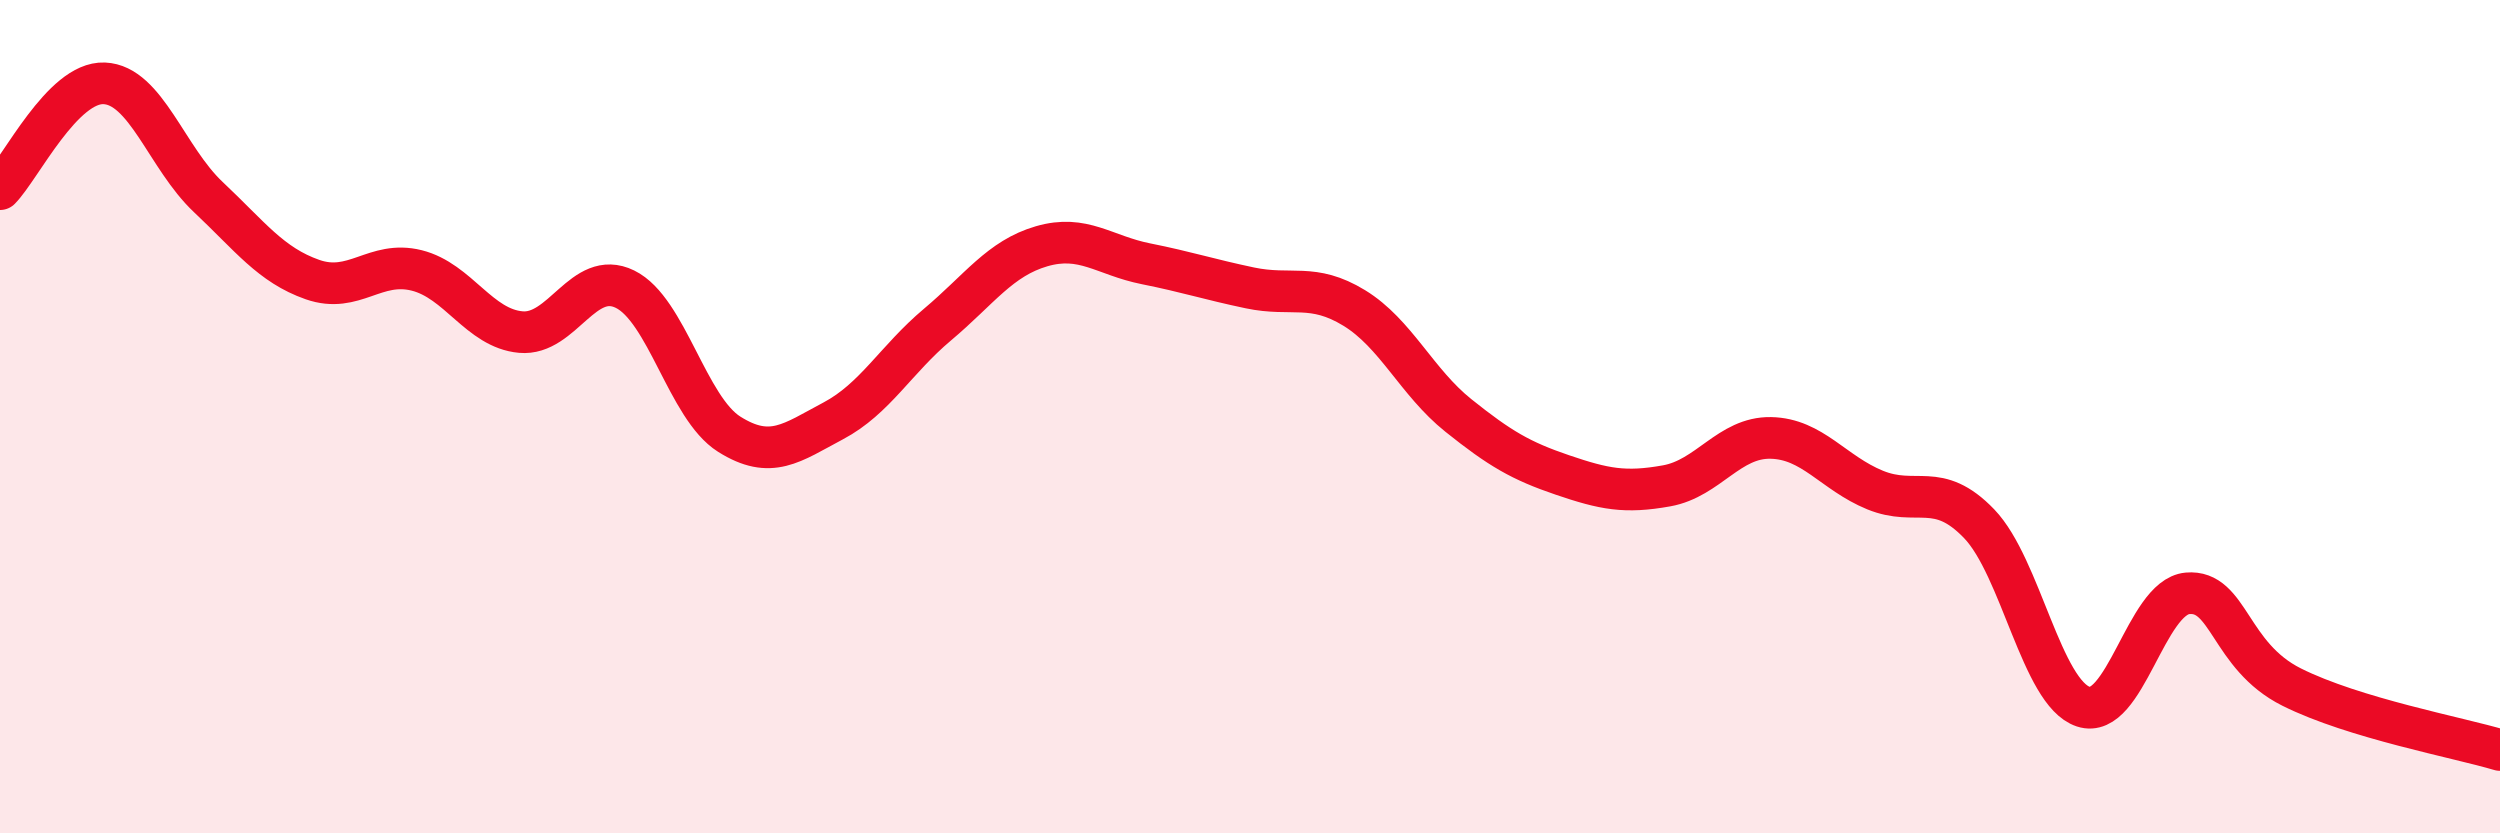
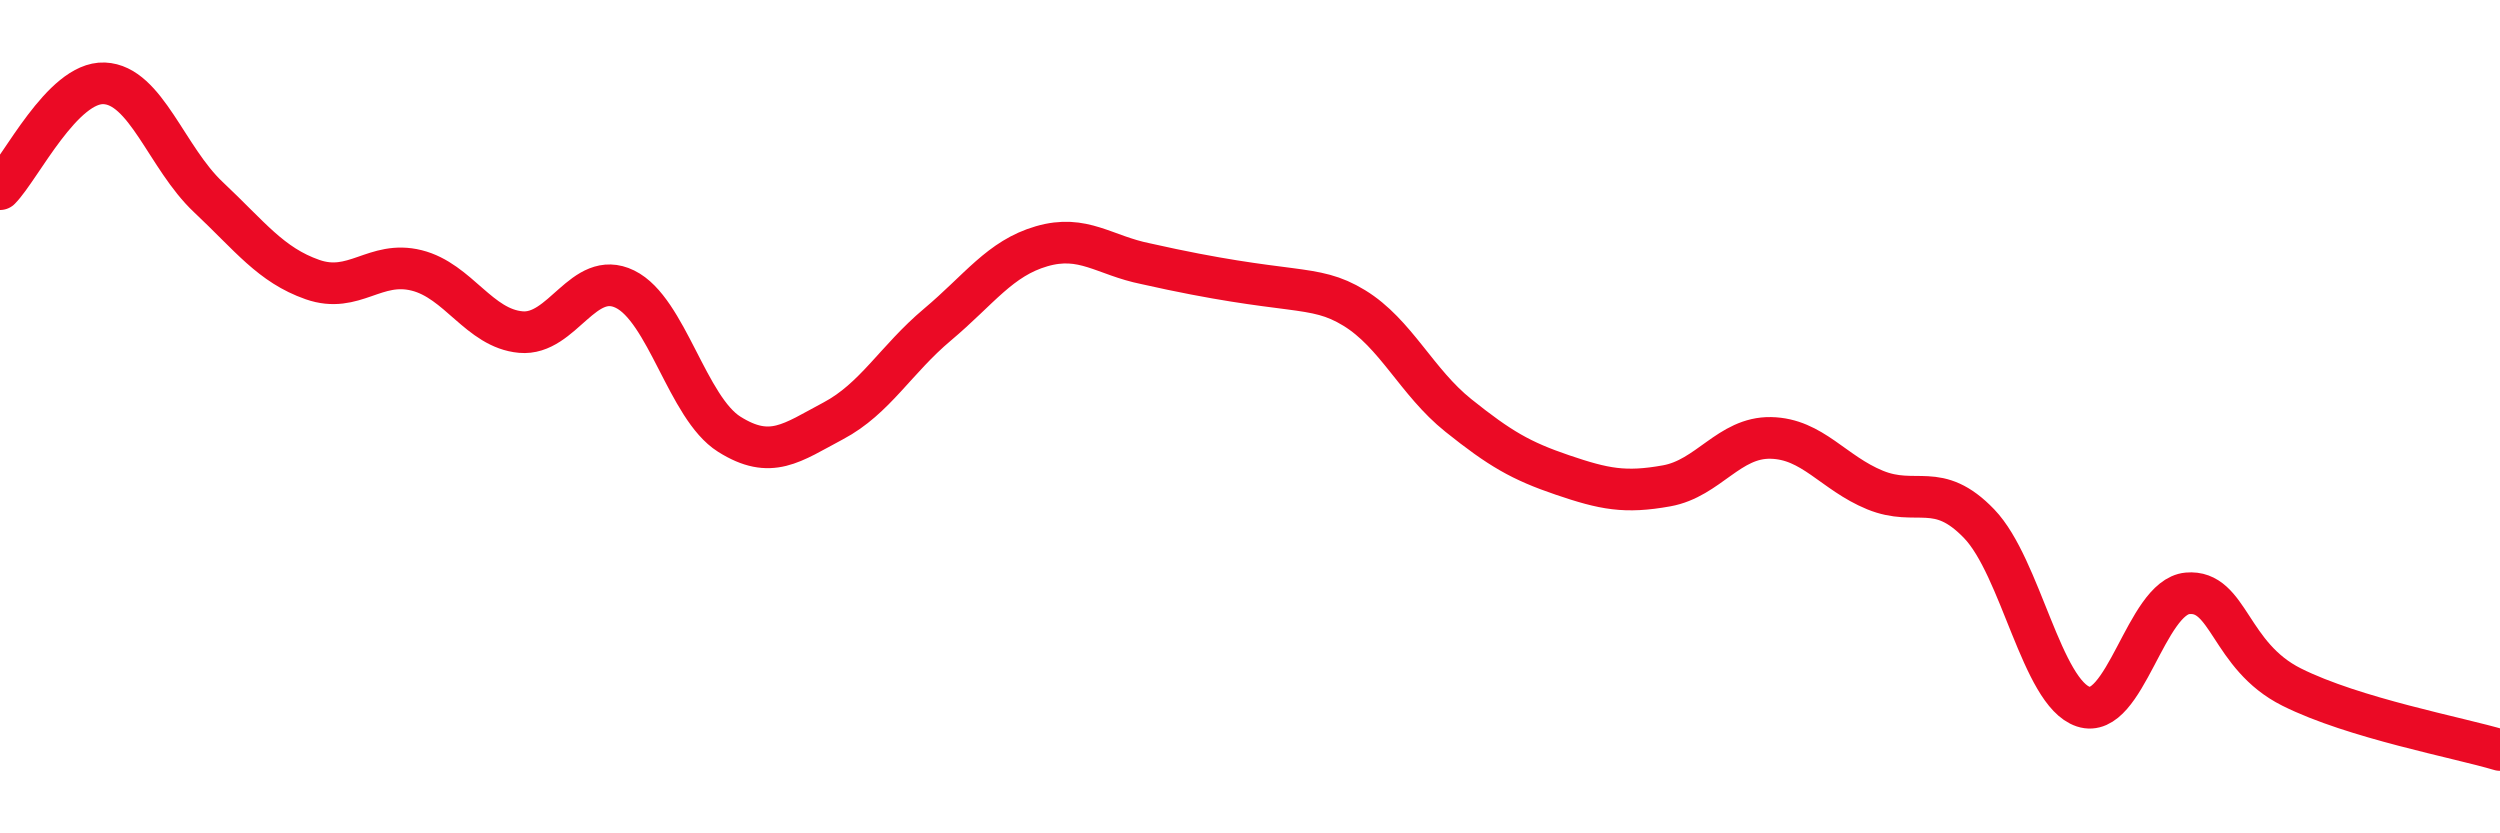
<svg xmlns="http://www.w3.org/2000/svg" width="60" height="20" viewBox="0 0 60 20">
-   <path d="M 0,4.54 C 0.5,4.03 1.5,1.96 2.5,2 C 3.5,2.04 4,3.79 5,4.73 C 6,5.67 6.5,6.36 7.5,6.71 C 8.5,7.06 9,6.24 10,6.49 C 11,6.74 11.5,7.88 12.5,7.97 C 13.5,8.06 14,6.45 15,6.94 C 16,7.43 16.5,9.79 17.5,10.42 C 18.5,11.05 19,10.63 20,10.1 C 21,9.57 21.5,8.63 22.5,7.79 C 23.5,6.95 24,6.2 25,5.91 C 26,5.62 26.5,6.13 27.5,6.33 C 28.5,6.53 29,6.7 30,6.91 C 31,7.12 31.5,6.78 32.5,7.39 C 33.5,8 34,9.17 35,9.97 C 36,10.77 36.5,11.06 37.5,11.4 C 38.5,11.74 39,11.84 40,11.66 C 41,11.48 41.5,10.49 42.5,10.51 C 43.5,10.53 44,11.35 45,11.76 C 46,12.17 46.5,11.53 47.5,12.57 C 48.5,13.61 49,16.63 50,16.96 C 51,17.29 51.5,14.33 52.5,14.24 C 53.5,14.15 53.5,15.74 55,16.49 C 56.5,17.24 59,17.7 60,18L60 20L0 20Z" fill="#EB0A25" opacity="0.1" stroke-linecap="round" stroke-linejoin="round" />
-   <path d="M 0,4.54 C 0.5,4.03 1.5,1.96 2.5,2 C 3.5,2.04 4,3.79 5,4.73 C 6,5.67 6.5,6.36 7.5,6.71 C 8.5,7.06 9,6.24 10,6.49 C 11,6.74 11.5,7.88 12.5,7.97 C 13.5,8.06 14,6.45 15,6.94 C 16,7.43 16.5,9.79 17.5,10.42 C 18.5,11.05 19,10.63 20,10.1 C 21,9.57 21.5,8.63 22.5,7.79 C 23.5,6.95 24,6.2 25,5.91 C 26,5.62 26.5,6.13 27.5,6.33 C 28.5,6.53 29,6.7 30,6.91 C 31,7.12 31.5,6.78 32.5,7.39 C 33.5,8 34,9.17 35,9.97 C 36,10.77 36.5,11.06 37.5,11.4 C 38.5,11.74 39,11.84 40,11.66 C 41,11.48 41.5,10.49 42.5,10.51 C 43.5,10.53 44,11.35 45,11.76 C 46,12.17 46.5,11.53 47.5,12.57 C 48.5,13.61 49,16.63 50,16.96 C 51,17.29 51.5,14.33 52.5,14.24 C 53.5,14.15 53.5,15.74 55,16.49 C 56.5,17.24 59,17.7 60,18" stroke="#EB0A25" stroke-width="1" fill="none" stroke-linecap="round" stroke-linejoin="round" />
+   <path d="M 0,4.54 C 0.5,4.03 1.5,1.96 2.5,2 C 3.5,2.04 4,3.79 5,4.73 C 6,5.67 6.5,6.36 7.5,6.71 C 8.5,7.06 9,6.24 10,6.49 C 11,6.74 11.5,7.88 12.5,7.97 C 13.5,8.06 14,6.45 15,6.94 C 16,7.43 16.5,9.79 17.5,10.42 C 18.5,11.05 19,10.63 20,10.1 C 21,9.57 21.5,8.63 22.5,7.79 C 23.5,6.95 24,6.2 25,5.91 C 26,5.62 26.5,6.13 27.5,6.33 C 31,7.12 31.5,6.78 32.5,7.39 C 33.5,8 34,9.17 35,9.97 C 36,10.77 36.5,11.06 37.5,11.4 C 38.5,11.74 39,11.84 40,11.66 C 41,11.48 41.5,10.49 42.5,10.51 C 43.5,10.53 44,11.35 45,11.76 C 46,12.17 46.5,11.53 47.5,12.57 C 48.5,13.61 49,16.63 50,16.96 C 51,17.29 51.5,14.33 52.5,14.24 C 53.5,14.15 53.5,15.74 55,16.49 C 56.5,17.24 59,17.7 60,18" stroke="#EB0A25" stroke-width="1" fill="none" stroke-linecap="round" stroke-linejoin="round" />
</svg>